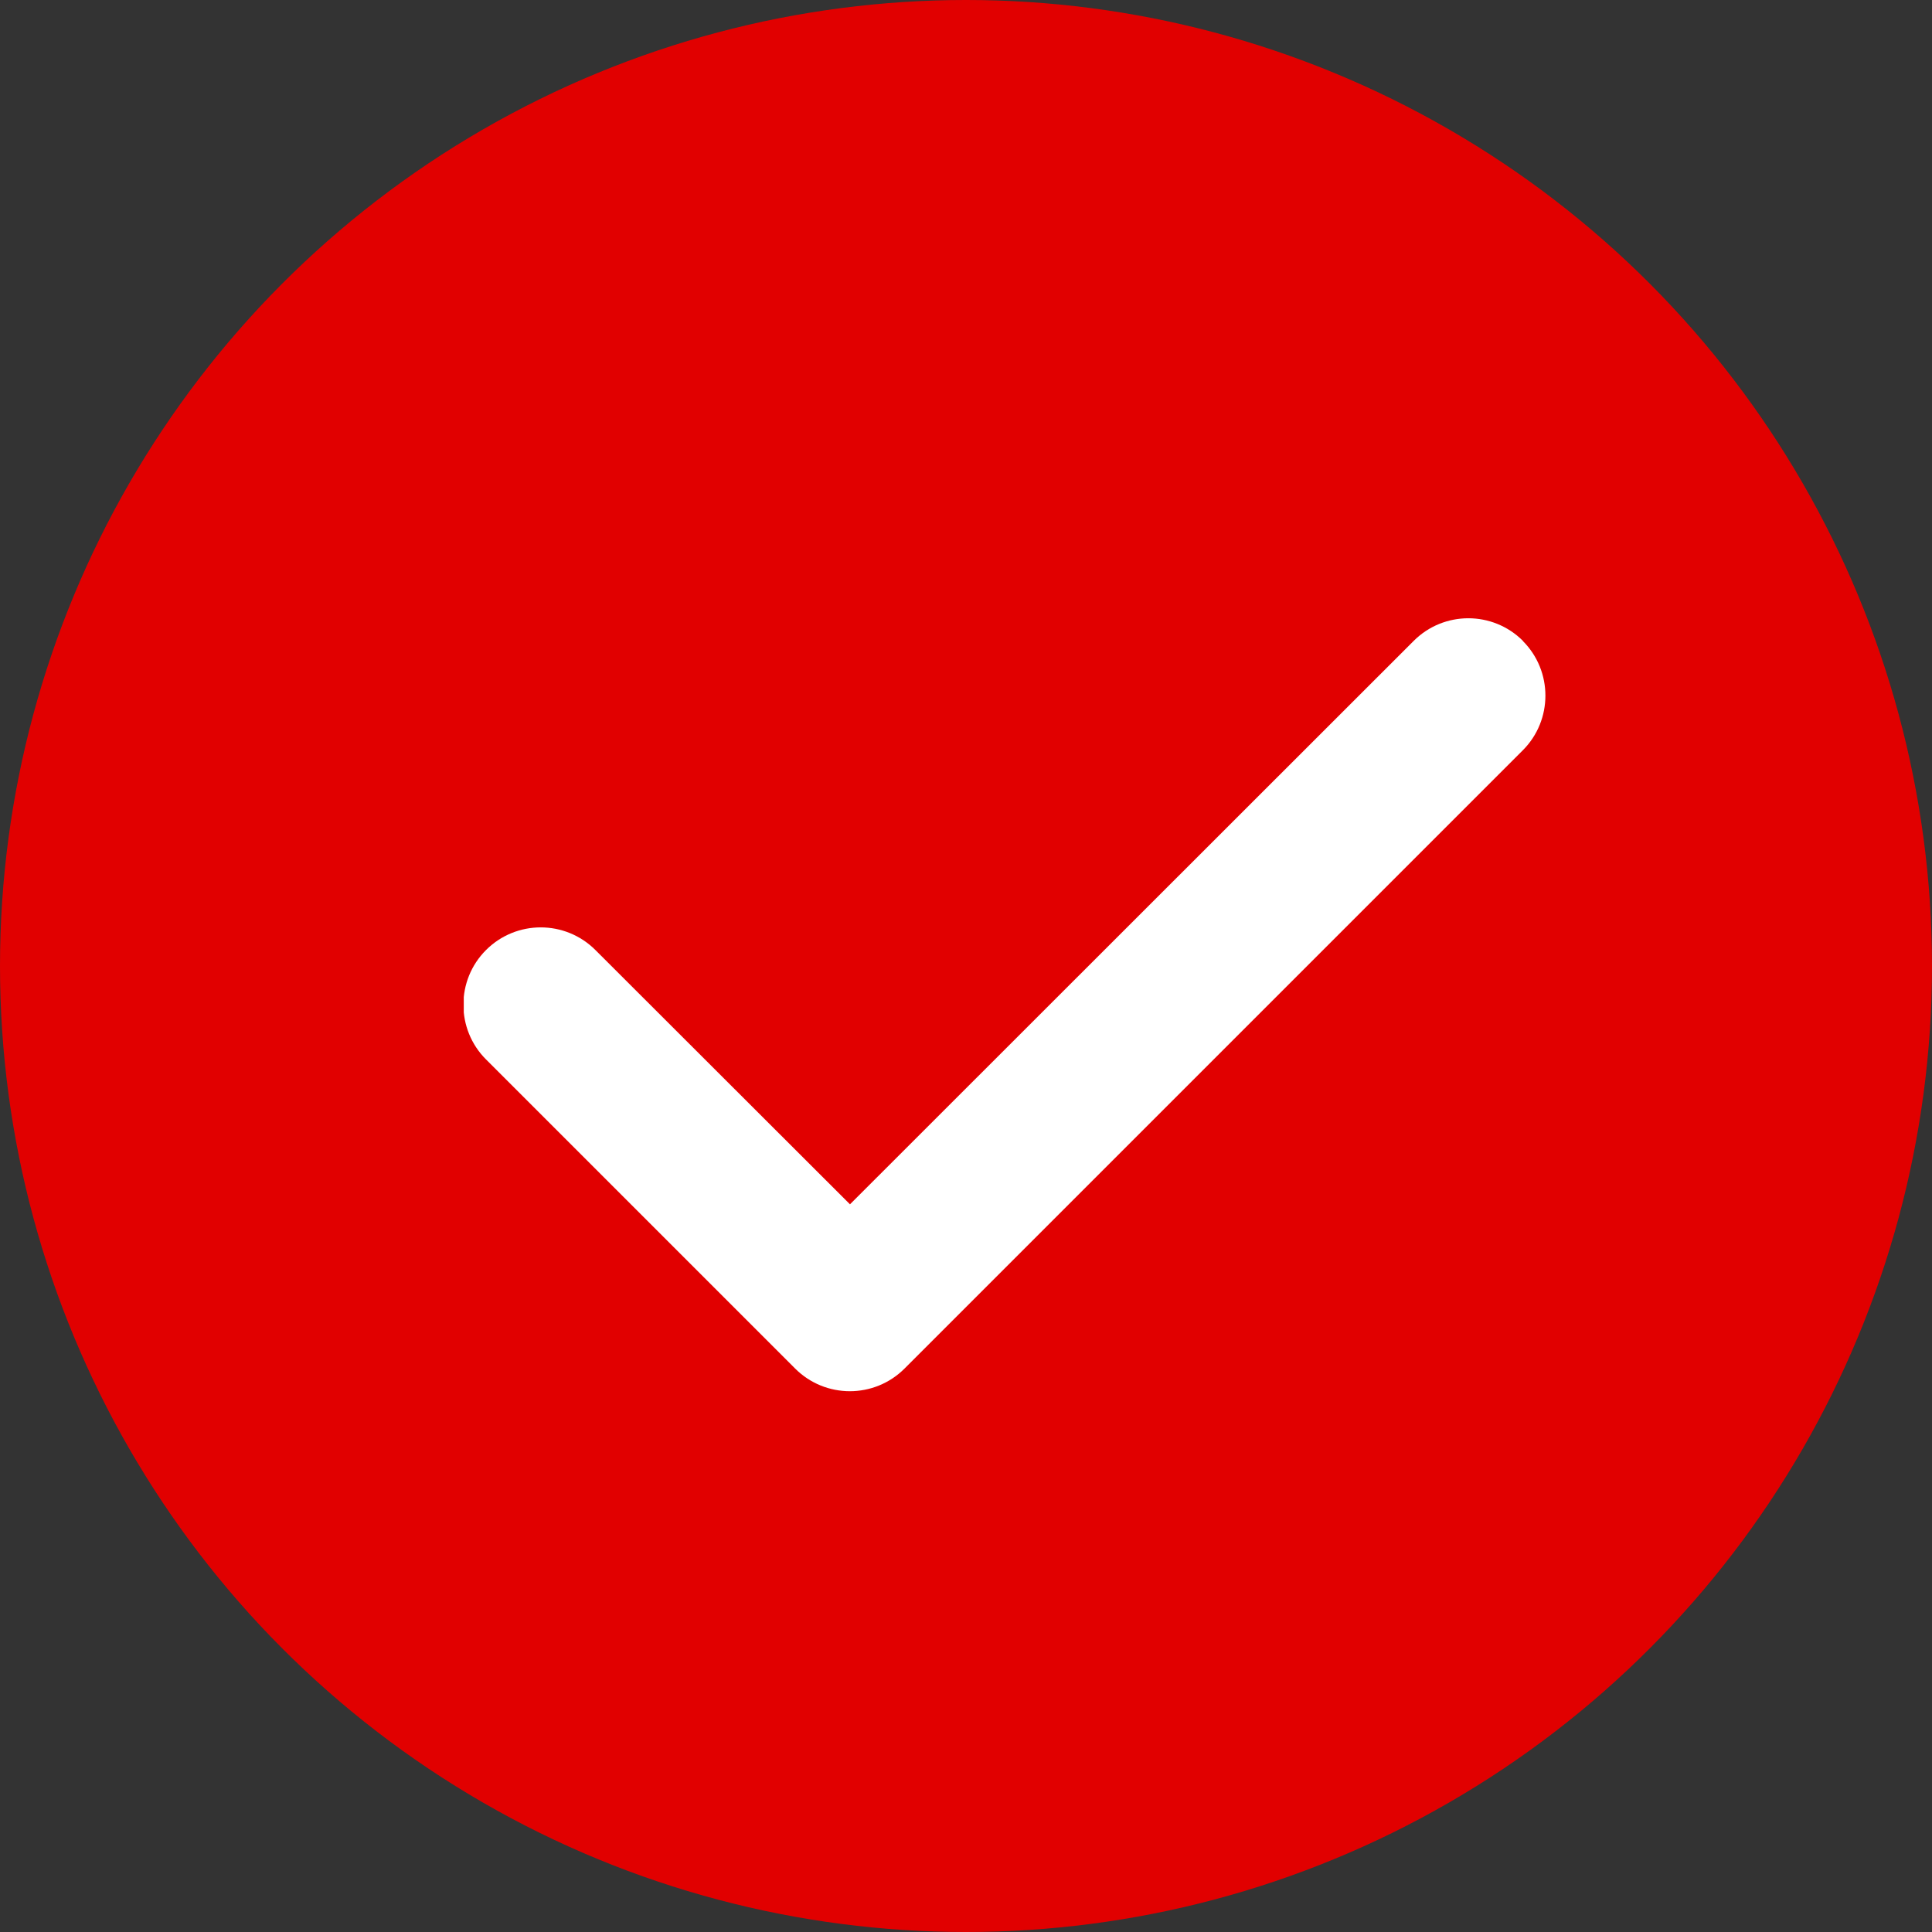
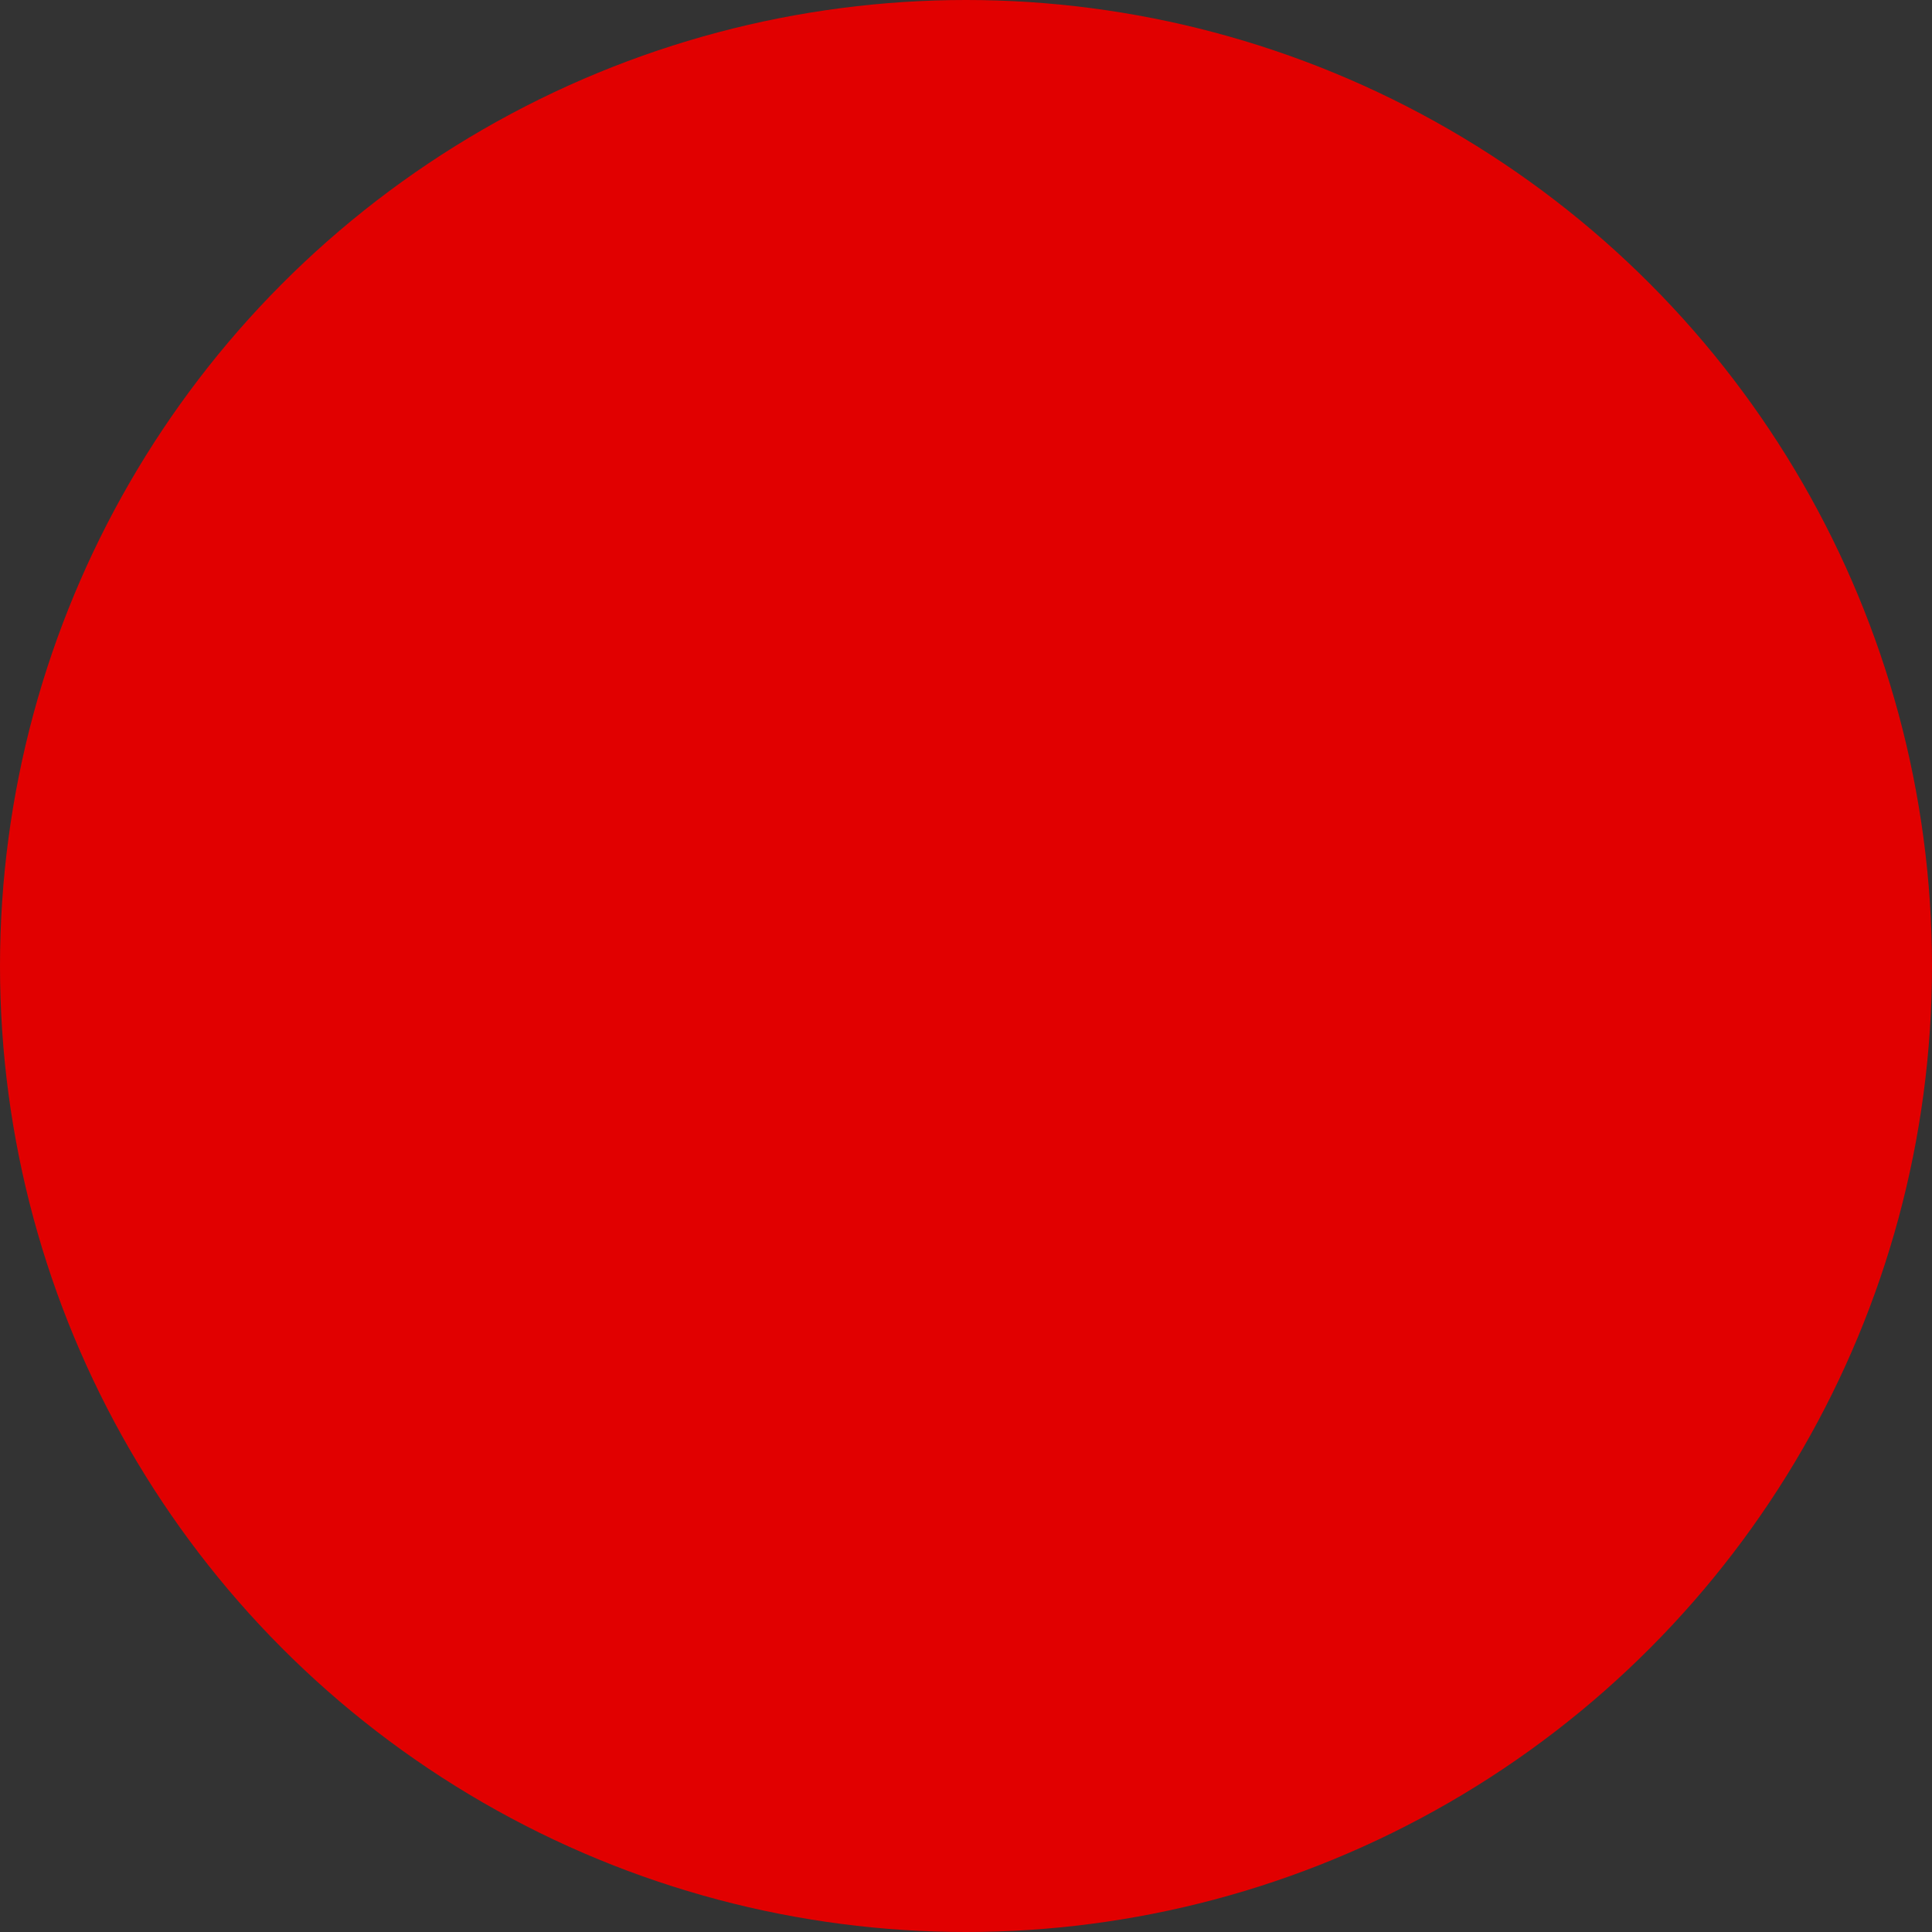
<svg xmlns="http://www.w3.org/2000/svg" width="20" height="20" viewBox="0 0 20 20" fill="none">
  <rect x="0" y="0" width="20" height="20" fill="#333333" stroke="none" />
  <circle cx="10" cy="10" r="10" fill="#E10000" />
  <g clip-path="url(#clip0_1050_5498)">
    <rect width="11.2" height="12.8" transform="translate(4.801 4)" fill="#E10000" />
-     <path d="M15.764 6.635C16.076 6.947 16.076 7.455 15.764 7.767L9.364 14.167C9.051 14.48 8.544 14.48 8.231 14.167L5.031 10.967C4.719 10.655 4.719 10.147 5.031 9.835C5.344 9.522 5.851 9.522 6.164 9.835L8.799 12.467L14.634 6.635C14.946 6.322 15.454 6.322 15.766 6.635H15.764Z" fill="white" />
+     <path d="M15.764 6.635C16.076 6.947 16.076 7.455 15.764 7.767L9.364 14.167C9.051 14.48 8.544 14.48 8.231 14.167L5.031 10.967C4.719 10.655 4.719 10.147 5.031 9.835C5.344 9.522 5.851 9.522 6.164 9.835L14.634 6.635C14.946 6.322 15.454 6.322 15.766 6.635H15.764Z" fill="white" />
  </g>
  <defs>
    <clipPath id="clip0_1050_5498">
-       <rect width="11.2" height="12.8" fill="white" transform="translate(4.801 4)" />
-     </clipPath>
+       </clipPath>
  </defs>
</svg>